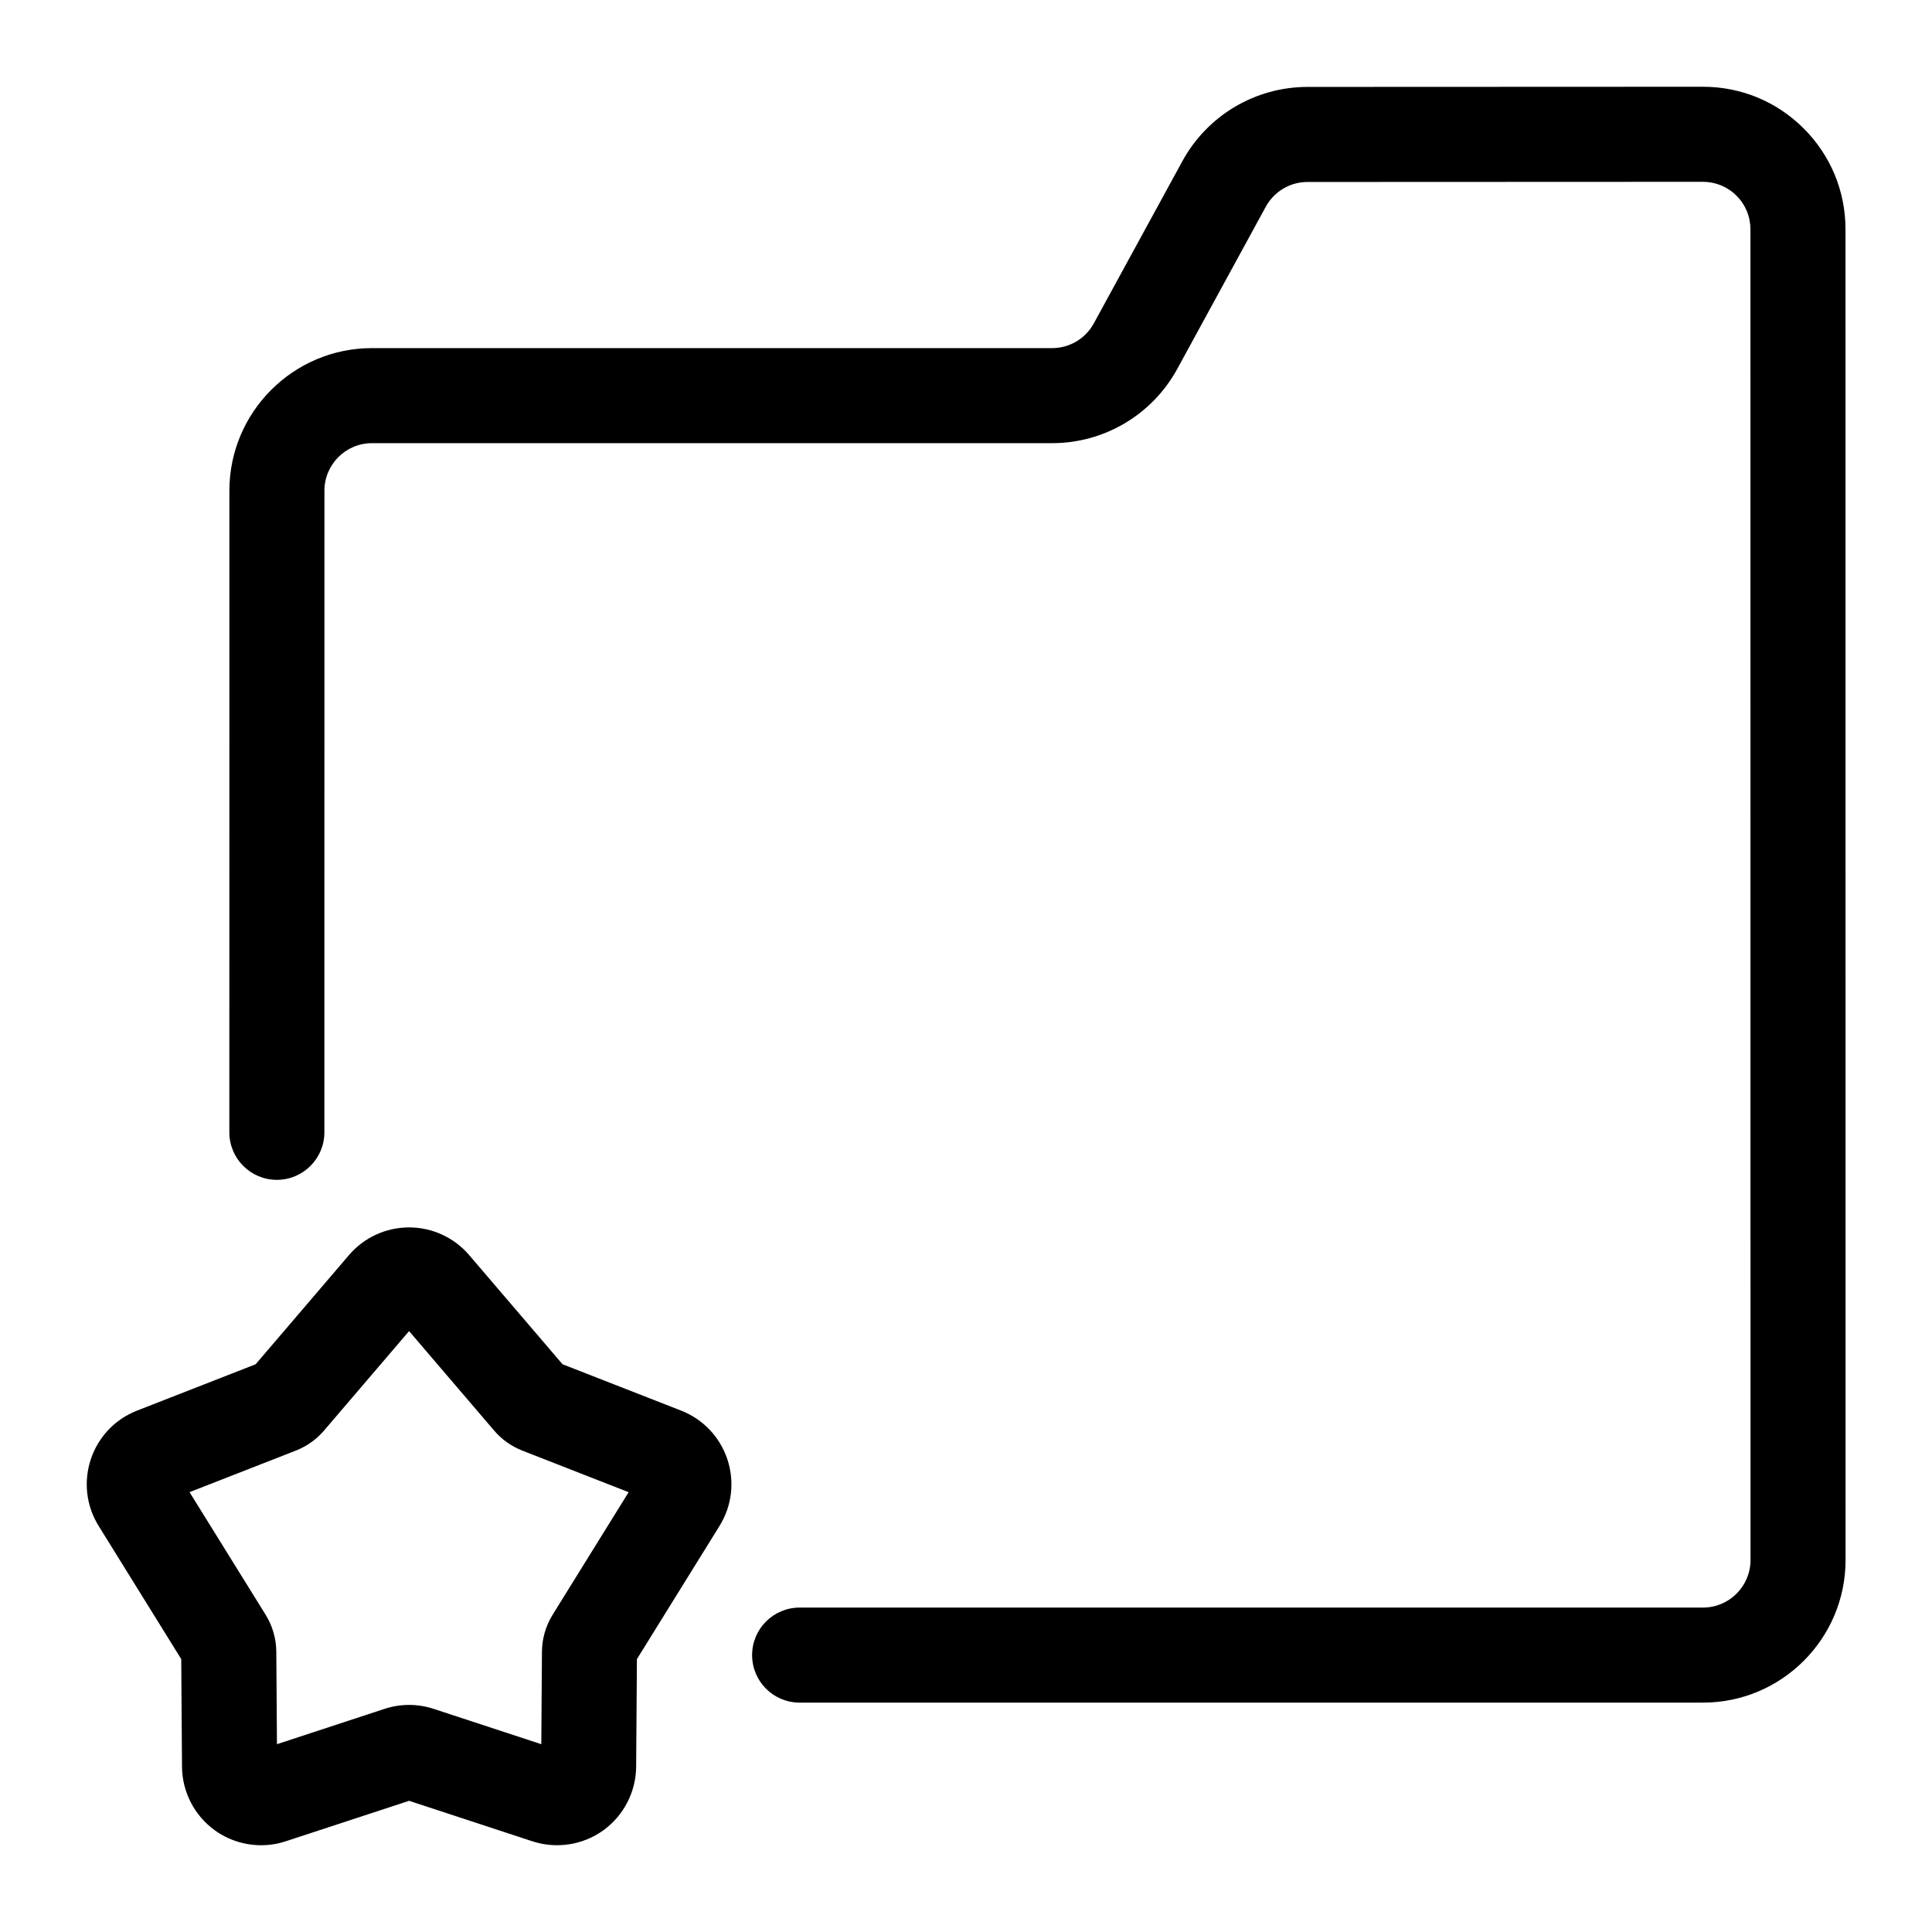
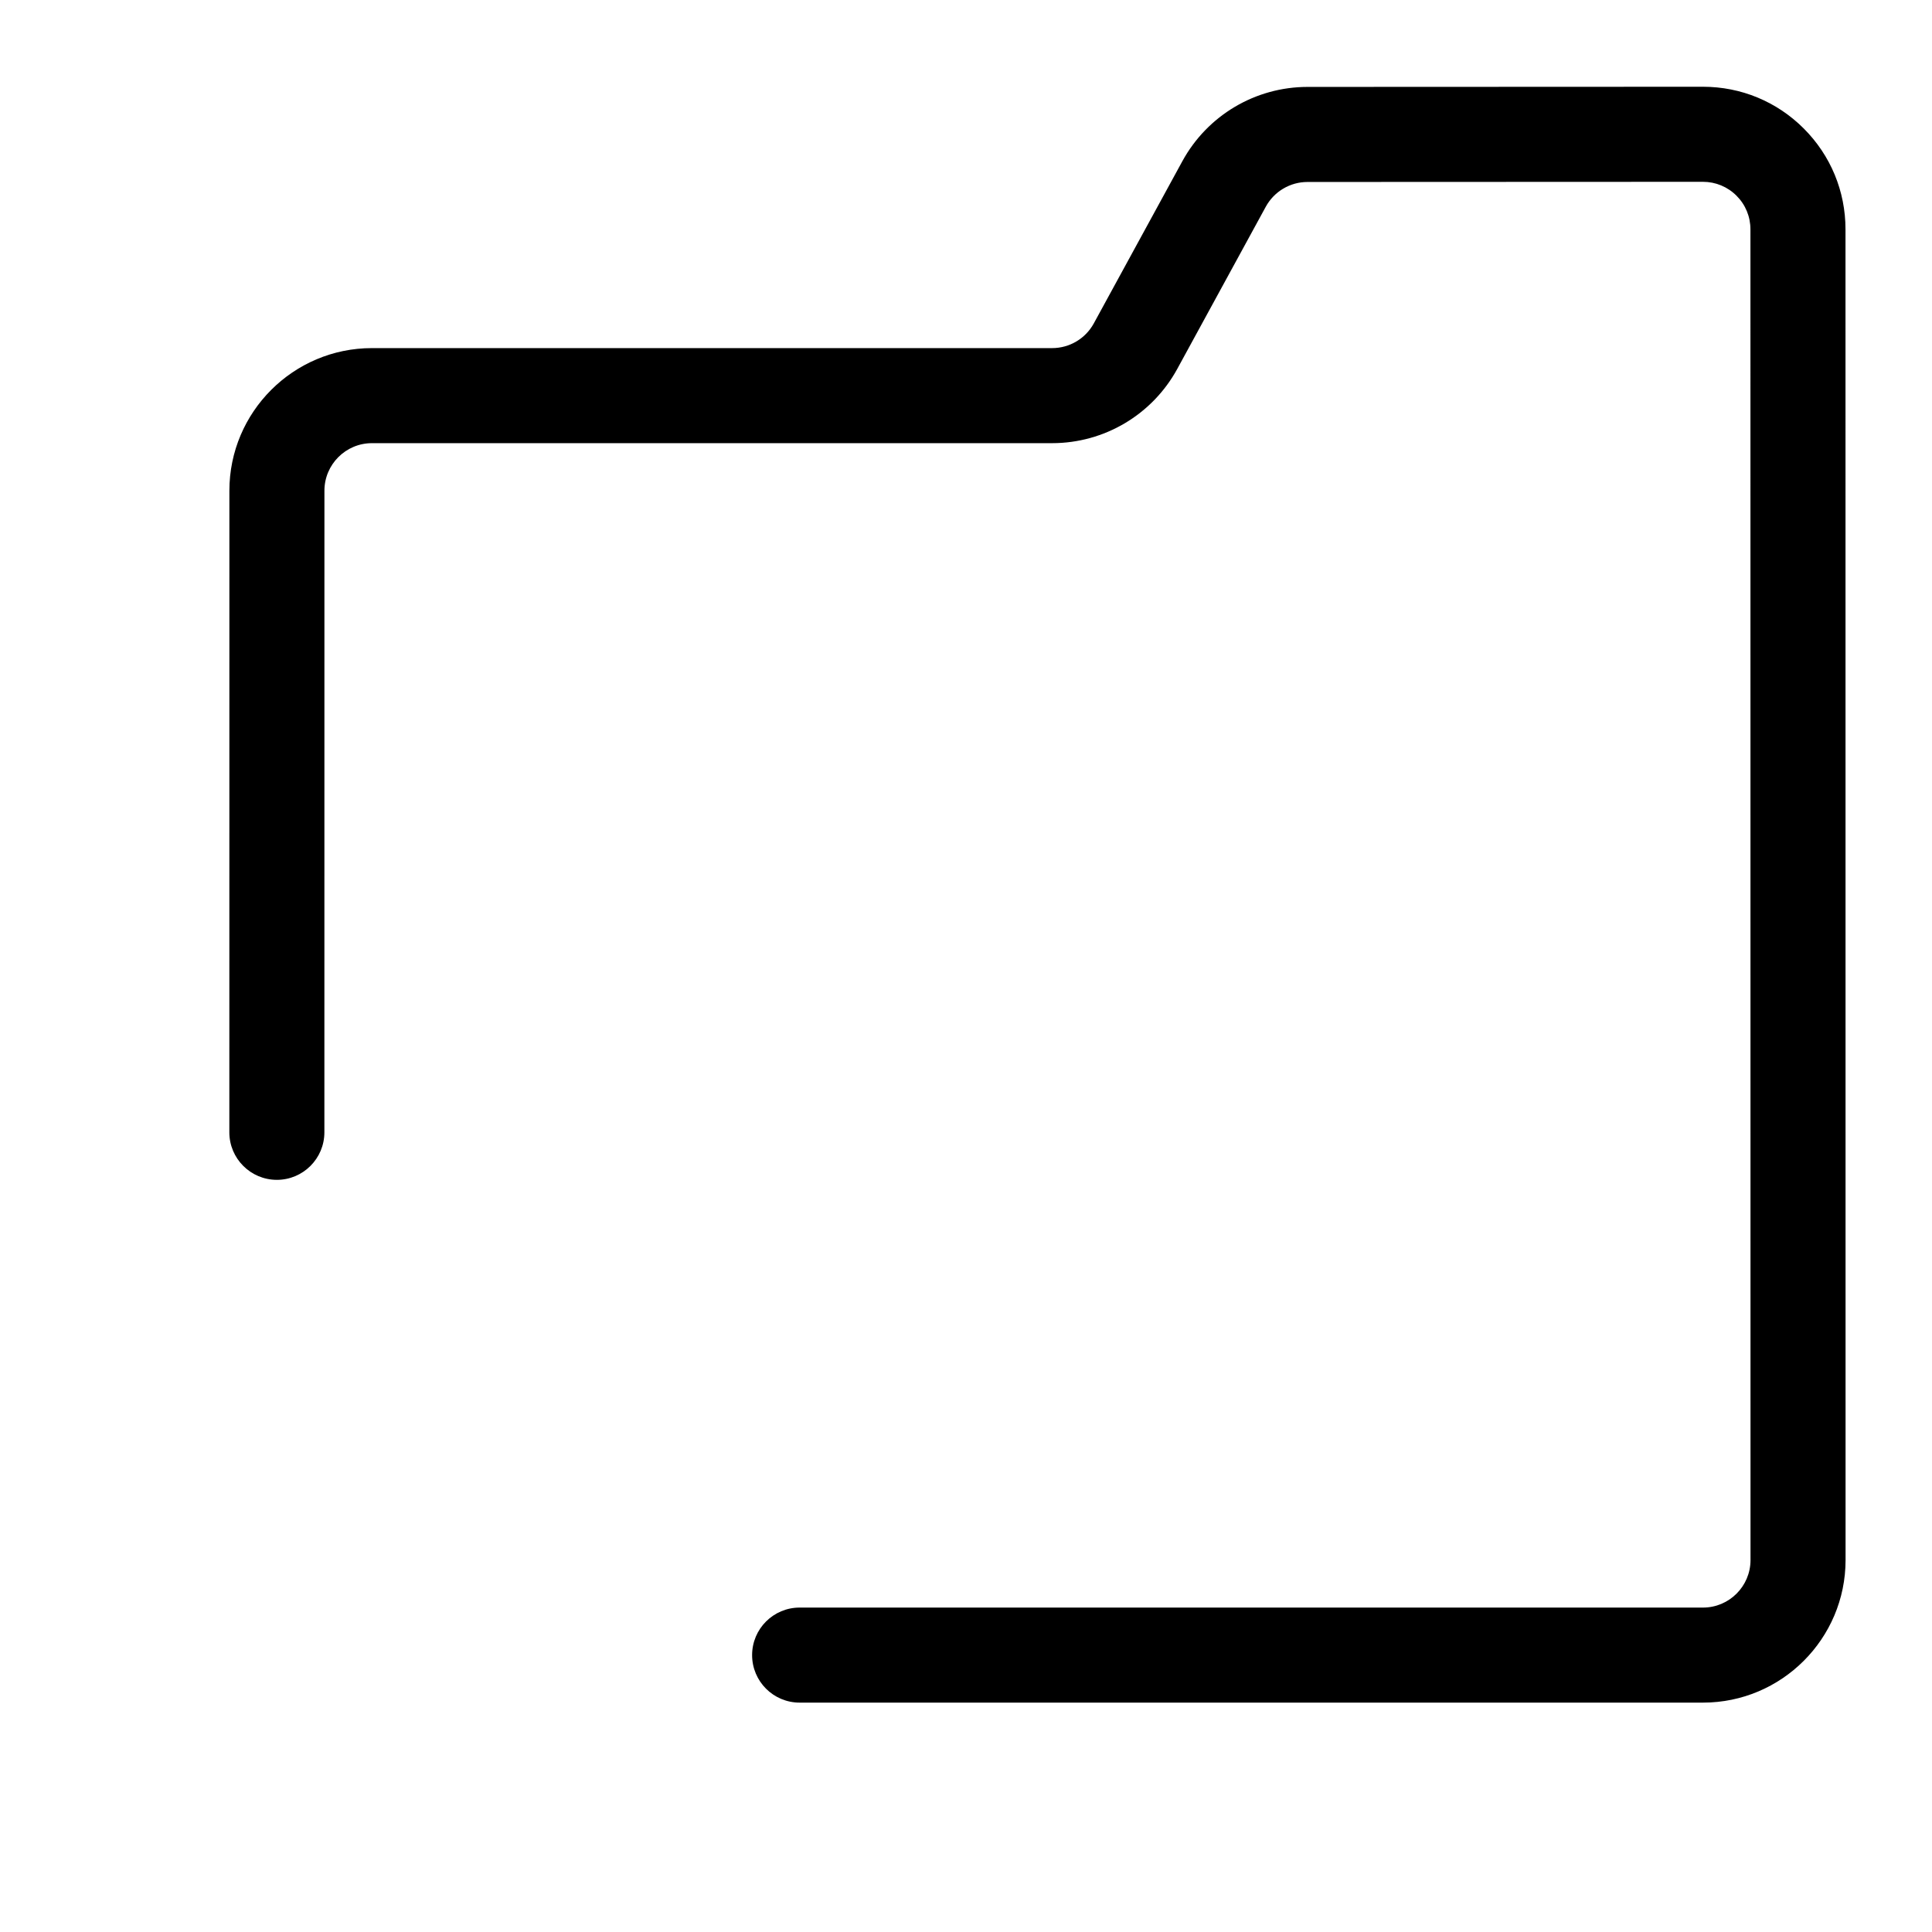
<svg xmlns="http://www.w3.org/2000/svg" fill="#000000" width="800px" height="800px" version="1.1" viewBox="144 144 512 512">
  <g>
    <path d="m622.01 178.05c-7.137-7.137-16.621-11.059-26.707-11.059h-0.02l-104.79 0.043c-13.816 0.008-26.52 7.551-33.152 19.68l-23.465 42.977c-2.211 4.051-6.438 6.562-11.051 6.562h-180.25c-20.84 0-37.785 16.945-37.785 37.785l-0.012 170.04c0 6.953 5.644 12.594 12.594 12.594 6.953 0 12.594-5.644 12.594-12.594l0.012-170.04c0-6.945 5.648-12.594 12.594-12.594h180.25c13.828 0 26.539-7.539 33.168-19.68l23.457-42.977c2.215-4.043 6.441-6.562 11.051-6.562l104.79-0.043h0.008c3.363 0 6.523 1.309 8.898 3.684 2.379 2.375 3.691 5.543 3.691 8.906l0.02 352.66c0 6.945-5.648 12.594-12.594 12.594h-239.4c-6.953 0-12.594 5.644-12.594 12.594 0 6.953 5.644 12.594 12.594 12.594h239.4c20.84 0 37.785-16.945 37.785-37.785l-0.02-352.66c0-10.098-3.93-19.582-11.07-26.723z" />
-     <path d="m192.03 583.68 0.203 28.523c0.043 6.668 3.301 12.973 8.715 16.863 3.602 2.59 7.91 3.938 12.254 3.938 2.191 0 4.383-0.34 6.512-1.039l32.691-10.73 32.691 10.73c6.336 2.078 13.352 1 18.754-2.883 5.414-3.891 8.684-10.195 8.734-16.871l0.203-28.527 21.891-35.293c3.289-5.301 4.051-11.738 2.078-17.664-1.973-5.926-6.438-10.625-12.25-12.898l-31.438-12.293-24.738-28.926c-3.984-4.656-9.785-7.332-15.918-7.332h-0.008c-6.133 0-11.934 2.672-15.926 7.336l-24.73 28.926-31.445 12.293c-5.812 2.273-10.277 6.973-12.242 12.898-1.965 5.926-1.211 12.363 2.078 17.66zm30.379-55.262c2.891-1.133 5.473-2.973 7.461-5.301l22.539-26.363 22.52 26.336c2.004 2.363 4.59 4.199 7.481 5.336l28.184 11.02-20.164 32.516c-1.82 2.949-2.789 6.336-2.809 9.77l-0.172 24.496-28.496-9.352c-4.277-1.406-8.793-1.406-13.066 0l-28.492 9.352-0.172-24.48c-0.02-3.449-0.988-6.84-2.828-9.816l-20.164-32.496z" />
  </g>
</svg>